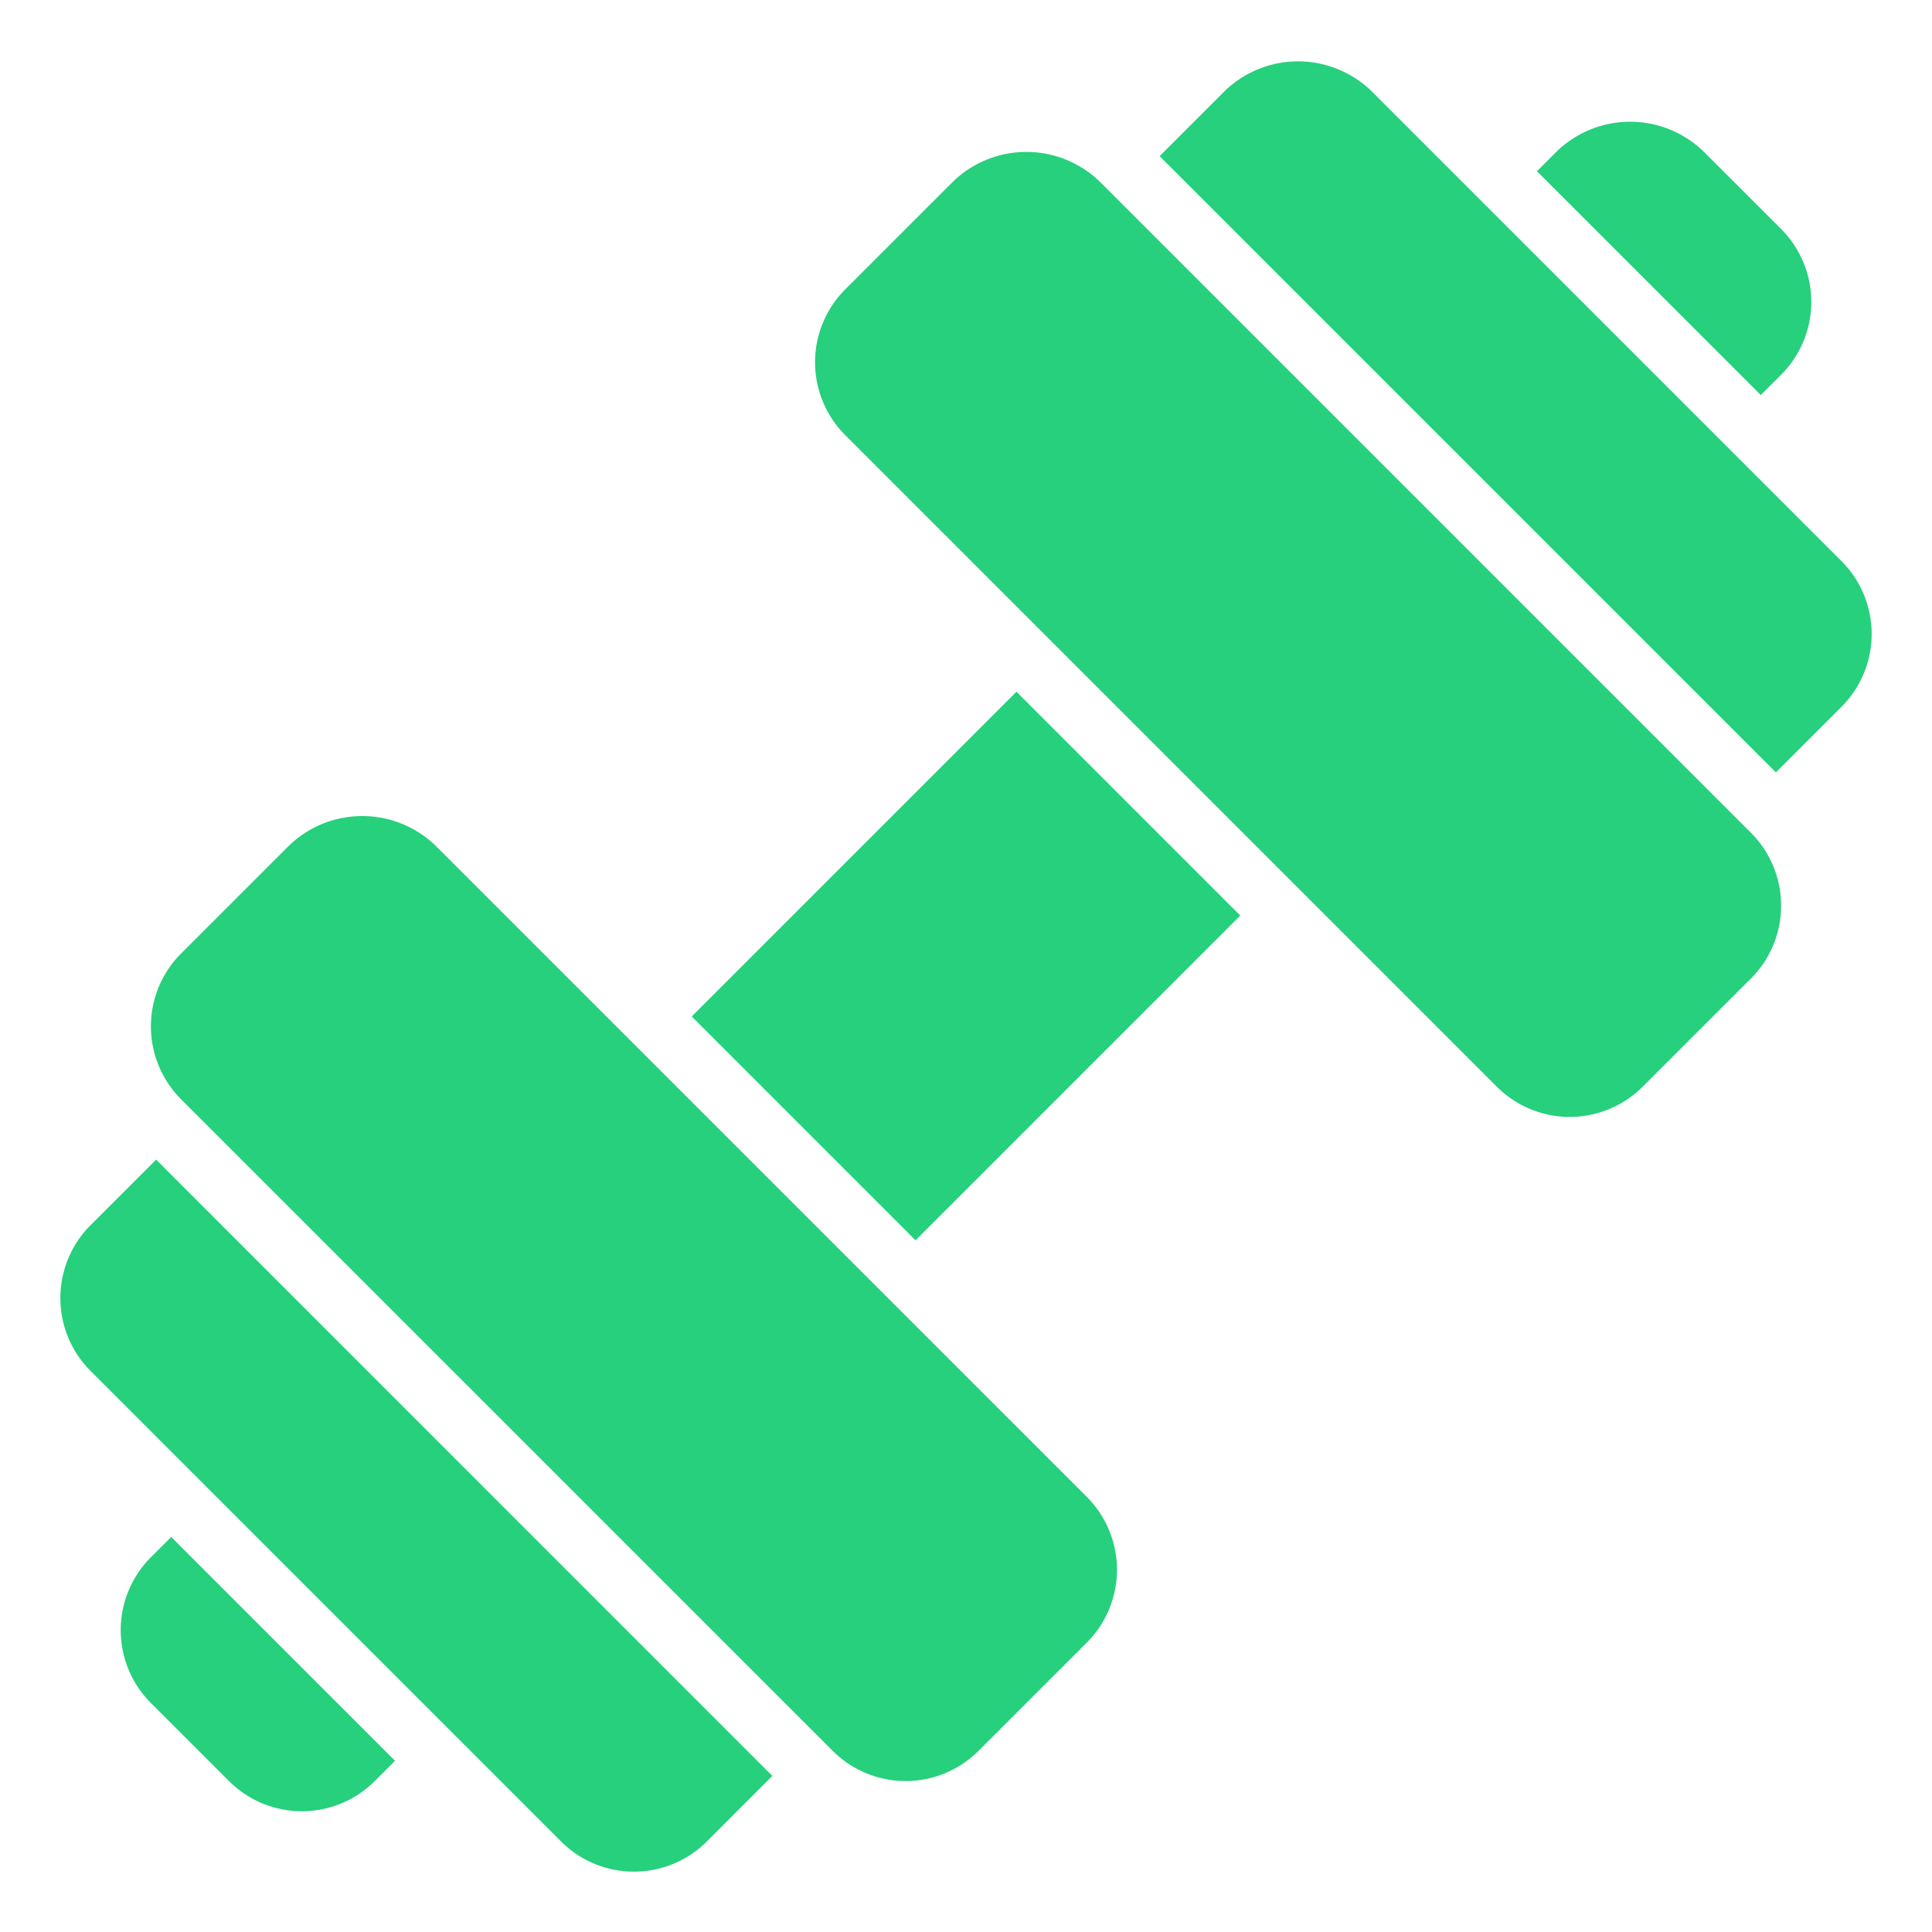
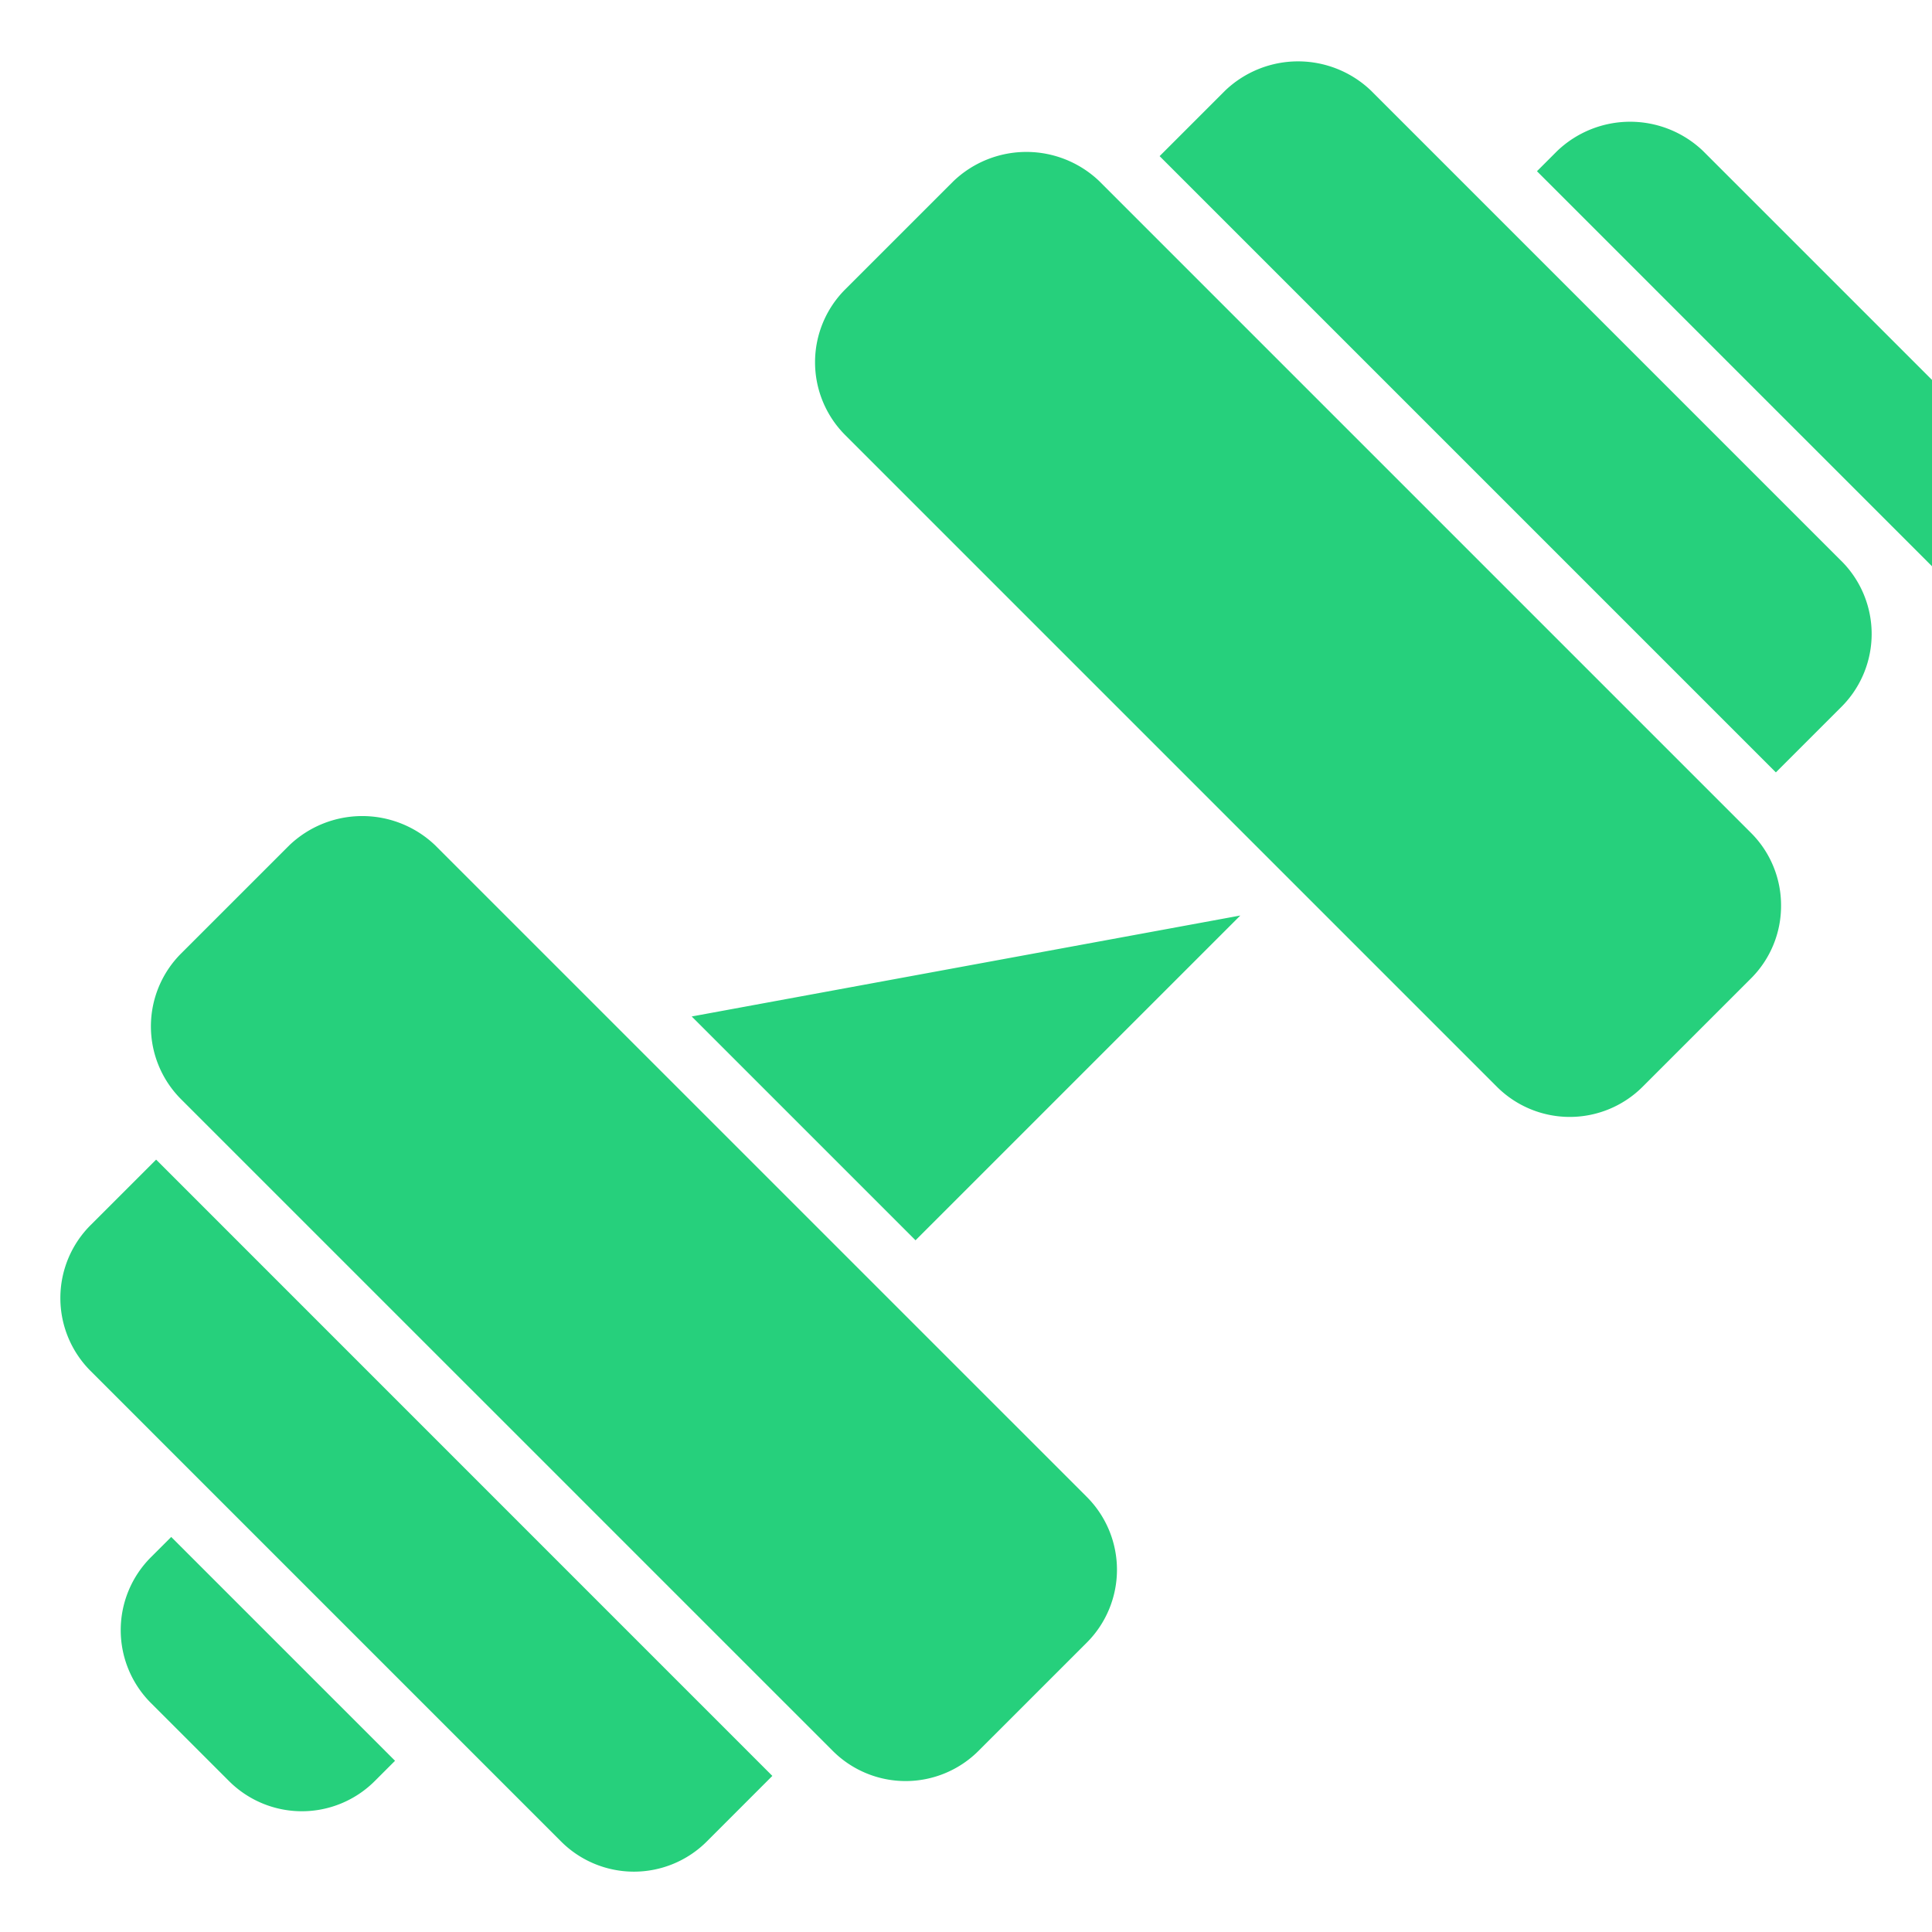
<svg xmlns="http://www.w3.org/2000/svg" version="1.1" width="512" height="512" x="0" y="0" viewBox="0 0 64 64" style="enable-background:new 0 0 512 512" xml:space="preserve" class="">
  <g>
-     <path d="M25.585 58.829 23.415 61a3.414 3.414 0 0 1-4.83 0L3 45.414a3.414 3.414 0 0 1 0-4.829l2.172-2.171ZM61 18.586 45.414 3a3.496 3.496 0 0 0-4.828 0l-2.172 2.172 20.414 20.414L61 23.415a3.414 3.414 0 0 0 0-4.83ZM14.414 28a3.497 3.497 0 0 0-4.828 0L6 31.585a3.414 3.414 0 0 0 0 4.83L27.586 58a3.414 3.414 0 0 0 4.828 0L36 54.415a3.414 3.414 0 0 0 0-4.83ZM59 30a3.392 3.392 0 0 1-1 2.415L54.414 36a3.415 3.415 0 0 1-4.828 0L28 14.414a3.414 3.414 0 0 1 0-4.829L31.586 6a3.496 3.496 0 0 1 4.828 0L58 27.586A3.39 3.39 0 0 1 59 30ZM5.672 50.914 5 51.585a3.414 3.414 0 0 0 0 4.83L7.586 59a3.414 3.414 0 0 0 4.828 0l.672-.672Zm52.656-37.828.672-.671a3.414 3.414 0 0 0 0-4.83L56.414 5a3.496 3.496 0 0 0-4.828 0l-.672.672Zm-24.656 9.828L22.914 33.672l7.414 7.414 10.758-10.757Z" data-name="15-Gym" fill="#26d07c" opacity="1" data-original="#000000" class="" />
+     <path d="M25.585 58.829 23.415 61a3.414 3.414 0 0 1-4.83 0L3 45.414a3.414 3.414 0 0 1 0-4.829l2.172-2.171ZM61 18.586 45.414 3a3.496 3.496 0 0 0-4.828 0l-2.172 2.172 20.414 20.414L61 23.415a3.414 3.414 0 0 0 0-4.83ZM14.414 28a3.497 3.497 0 0 0-4.828 0L6 31.585a3.414 3.414 0 0 0 0 4.83L27.586 58a3.414 3.414 0 0 0 4.828 0L36 54.415a3.414 3.414 0 0 0 0-4.83ZM59 30a3.392 3.392 0 0 1-1 2.415L54.414 36a3.415 3.415 0 0 1-4.828 0L28 14.414a3.414 3.414 0 0 1 0-4.829L31.586 6a3.496 3.496 0 0 1 4.828 0L58 27.586A3.39 3.39 0 0 1 59 30ZM5.672 50.914 5 51.585a3.414 3.414 0 0 0 0 4.83L7.586 59a3.414 3.414 0 0 0 4.828 0l.672-.672m52.656-37.828.672-.671a3.414 3.414 0 0 0 0-4.83L56.414 5a3.496 3.496 0 0 0-4.828 0l-.672.672Zm-24.656 9.828L22.914 33.672l7.414 7.414 10.758-10.757Z" data-name="15-Gym" fill="#26d07c" opacity="1" data-original="#000000" class="" />
  </g>
</svg>